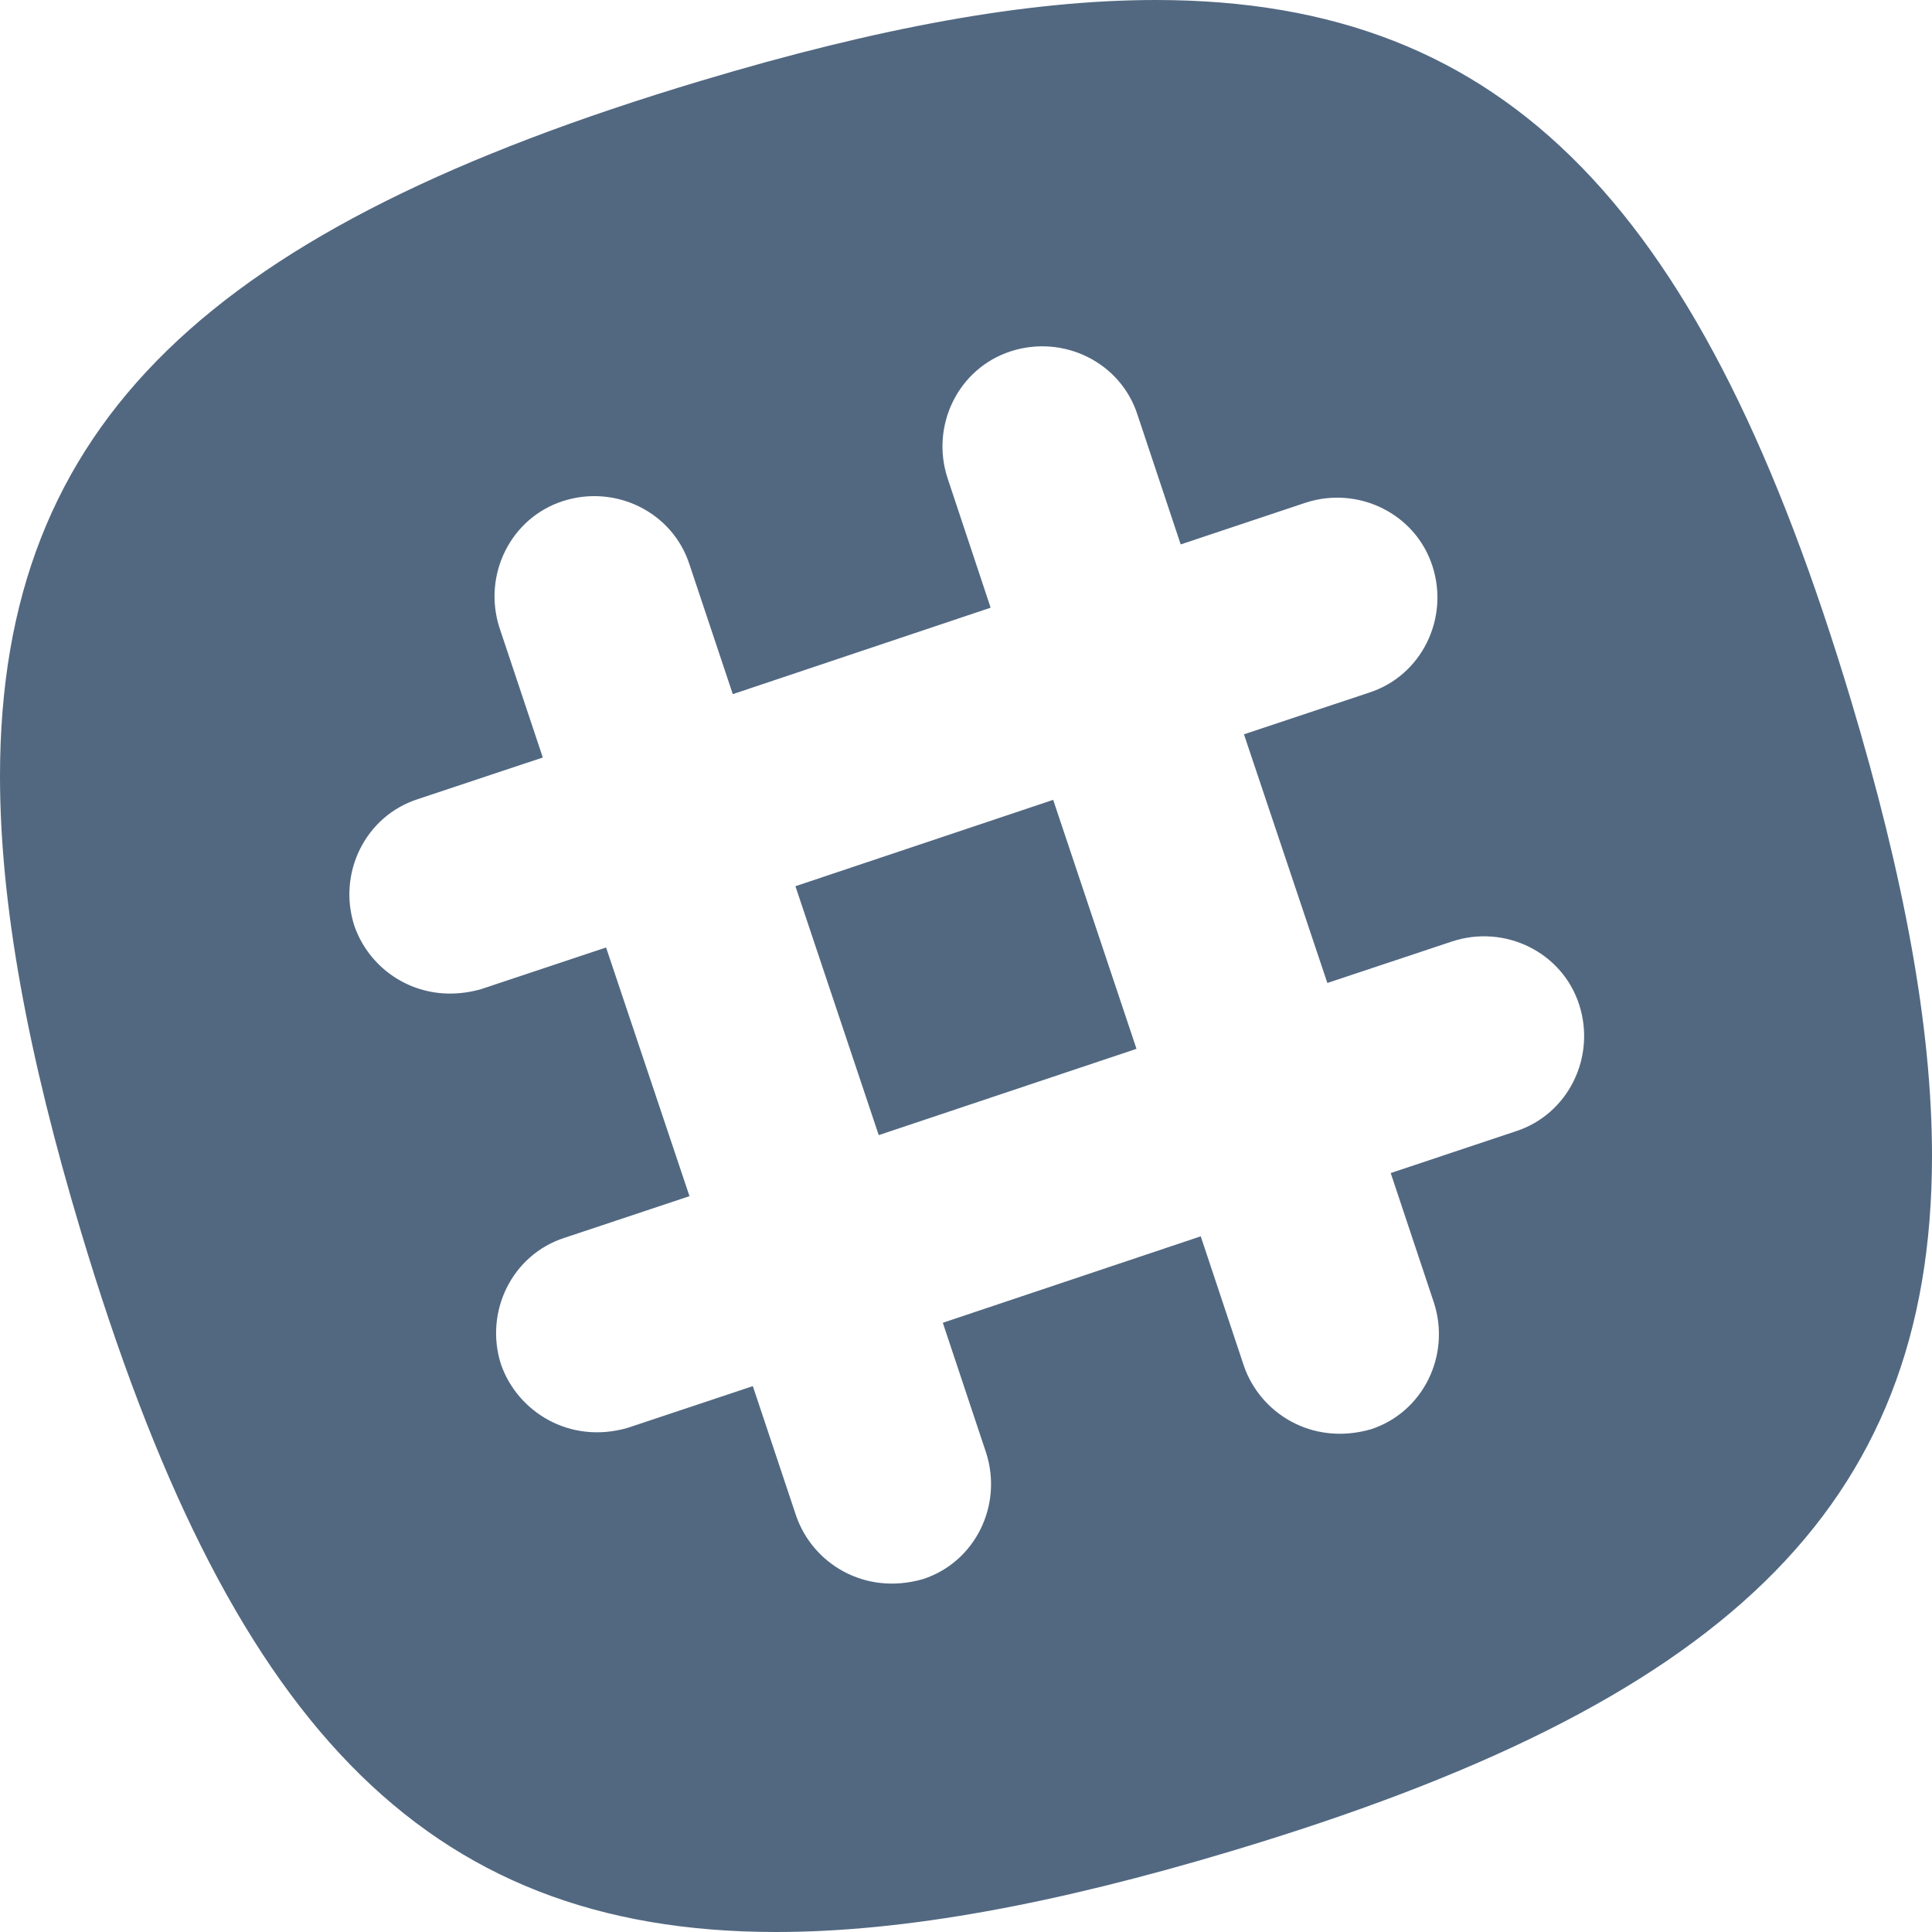
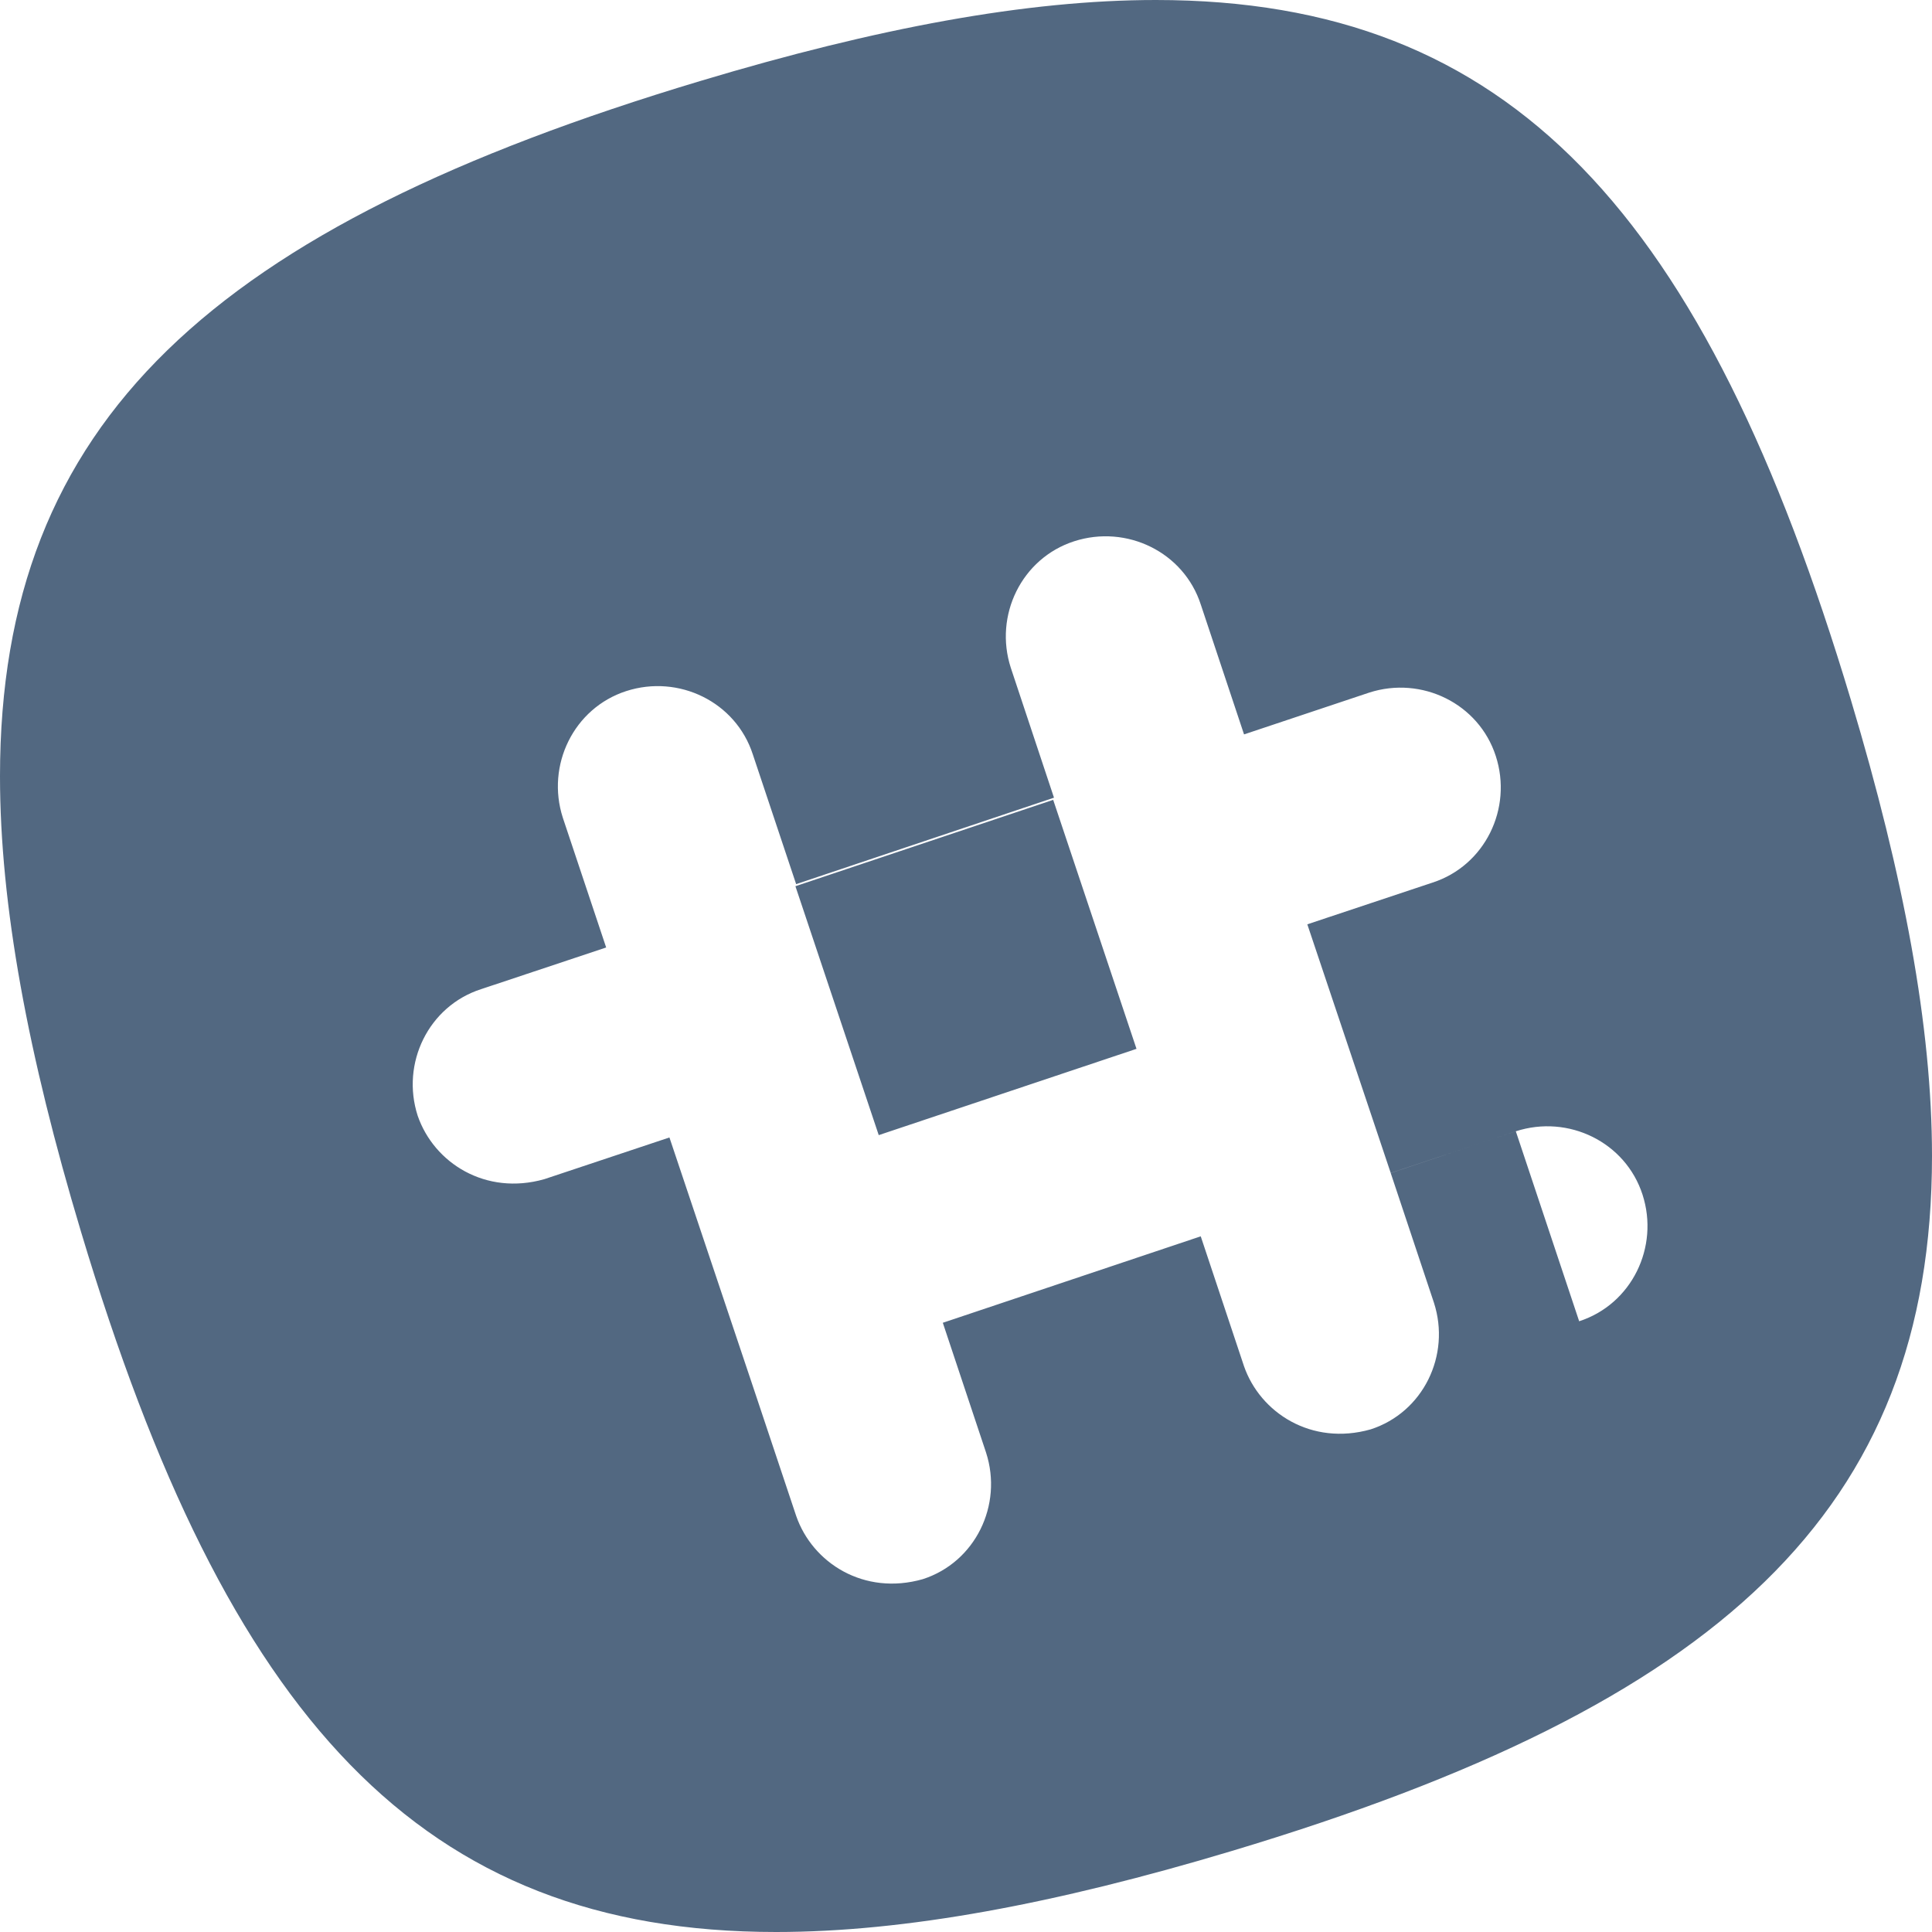
<svg xmlns="http://www.w3.org/2000/svg" width="24" height="24" viewBox="0 0 24 24">
  <title>Slack</title>
-   <path d="M22.994 8.7C21.177 2.645 18.771 0 14.358 0c-1.6 0-3.464.347-5.658 1.006C2.644 2.823 0 5.229 0 9.642c0 1.6.347 3.463 1.006 5.658C2.822 21.356 5.228 24 9.641 24c1.6 0 3.463-.347 5.659-1.006 6.055-1.817 8.7-4.222 8.7-8.635 0-1.6-.348-3.464-1.006-5.659zm-4.164 5.353l-1.554.519.537 1.611c.211.652-.133 1.362-.786 1.573-.735.208-1.373-.206-1.574-.786l-.537-1.612-3.204 1.074.537 1.612c.212.653-.134 1.363-.786 1.573-.73.208-1.371-.201-1.573-.787l-.538-1.611-1.554.518c-.725.21-1.371-.203-1.574-.787-.21-.652.135-1.362.787-1.573l1.554-.518-1.036-3.089-1.554.518c-.729.207-1.37-.2-1.573-.787-.211-.652.134-1.362.786-1.573l1.555-.518-.538-1.611c-.211-.653.135-1.363.787-1.574.652-.211 1.362.134 1.573.787l.538 1.611 3.203-1.074-.536-1.612c-.212-.652.134-1.362.786-1.573.653-.211 1.363.134 1.574.787l.537 1.612 1.554-.519c.652-.211 1.362.135 1.573.787.212.652-.134 1.362-.786 1.573l-1.555.518 1.036 3.089 1.555-.518c.652-.211 1.362.134 1.573.787.211.652-.135 1.362-.787 1.573zm-5.747-4.117l-3.202 1.073 1.035 3.092 3.202-1.072-1.035-3.093z" fill="#526881" fill-rule="evenodd" />
+   <path d="M22.994 8.7C21.177 2.645 18.771 0 14.358 0c-1.6 0-3.464.347-5.658 1.006C2.644 2.823 0 5.229 0 9.642c0 1.6.347 3.463 1.006 5.658C2.822 21.356 5.228 24 9.641 24c1.6 0 3.463-.347 5.659-1.006 6.055-1.817 8.7-4.222 8.7-8.635 0-1.6-.348-3.464-1.006-5.659zm-4.164 5.353l-1.554.519.537 1.611c.211.652-.133 1.362-.786 1.573-.735.208-1.373-.206-1.574-.786l-.537-1.612-3.204 1.074.537 1.612c.212.653-.134 1.363-.786 1.573-.73.208-1.371-.201-1.573-.787l-.538-1.611-1.554.518l1.554-.518-1.036-3.089-1.554.518c-.729.207-1.37-.2-1.573-.787-.211-.652.134-1.362.786-1.573l1.555-.518-.538-1.611c-.211-.653.135-1.363.787-1.574.652-.211 1.362.134 1.573.787l.538 1.611 3.203-1.074-.536-1.612c-.212-.652.134-1.362.786-1.573.653-.211 1.363.134 1.574.787l.537 1.612 1.554-.519c.652-.211 1.362.135 1.573.787.212.652-.134 1.362-.786 1.573l-1.555.518 1.036 3.089 1.555-.518c.652-.211 1.362.134 1.573.787.211.652-.135 1.362-.787 1.573zm-5.747-4.117l-3.202 1.073 1.035 3.092 3.202-1.072-1.035-3.093z" fill="#526881" fill-rule="evenodd" />
</svg>